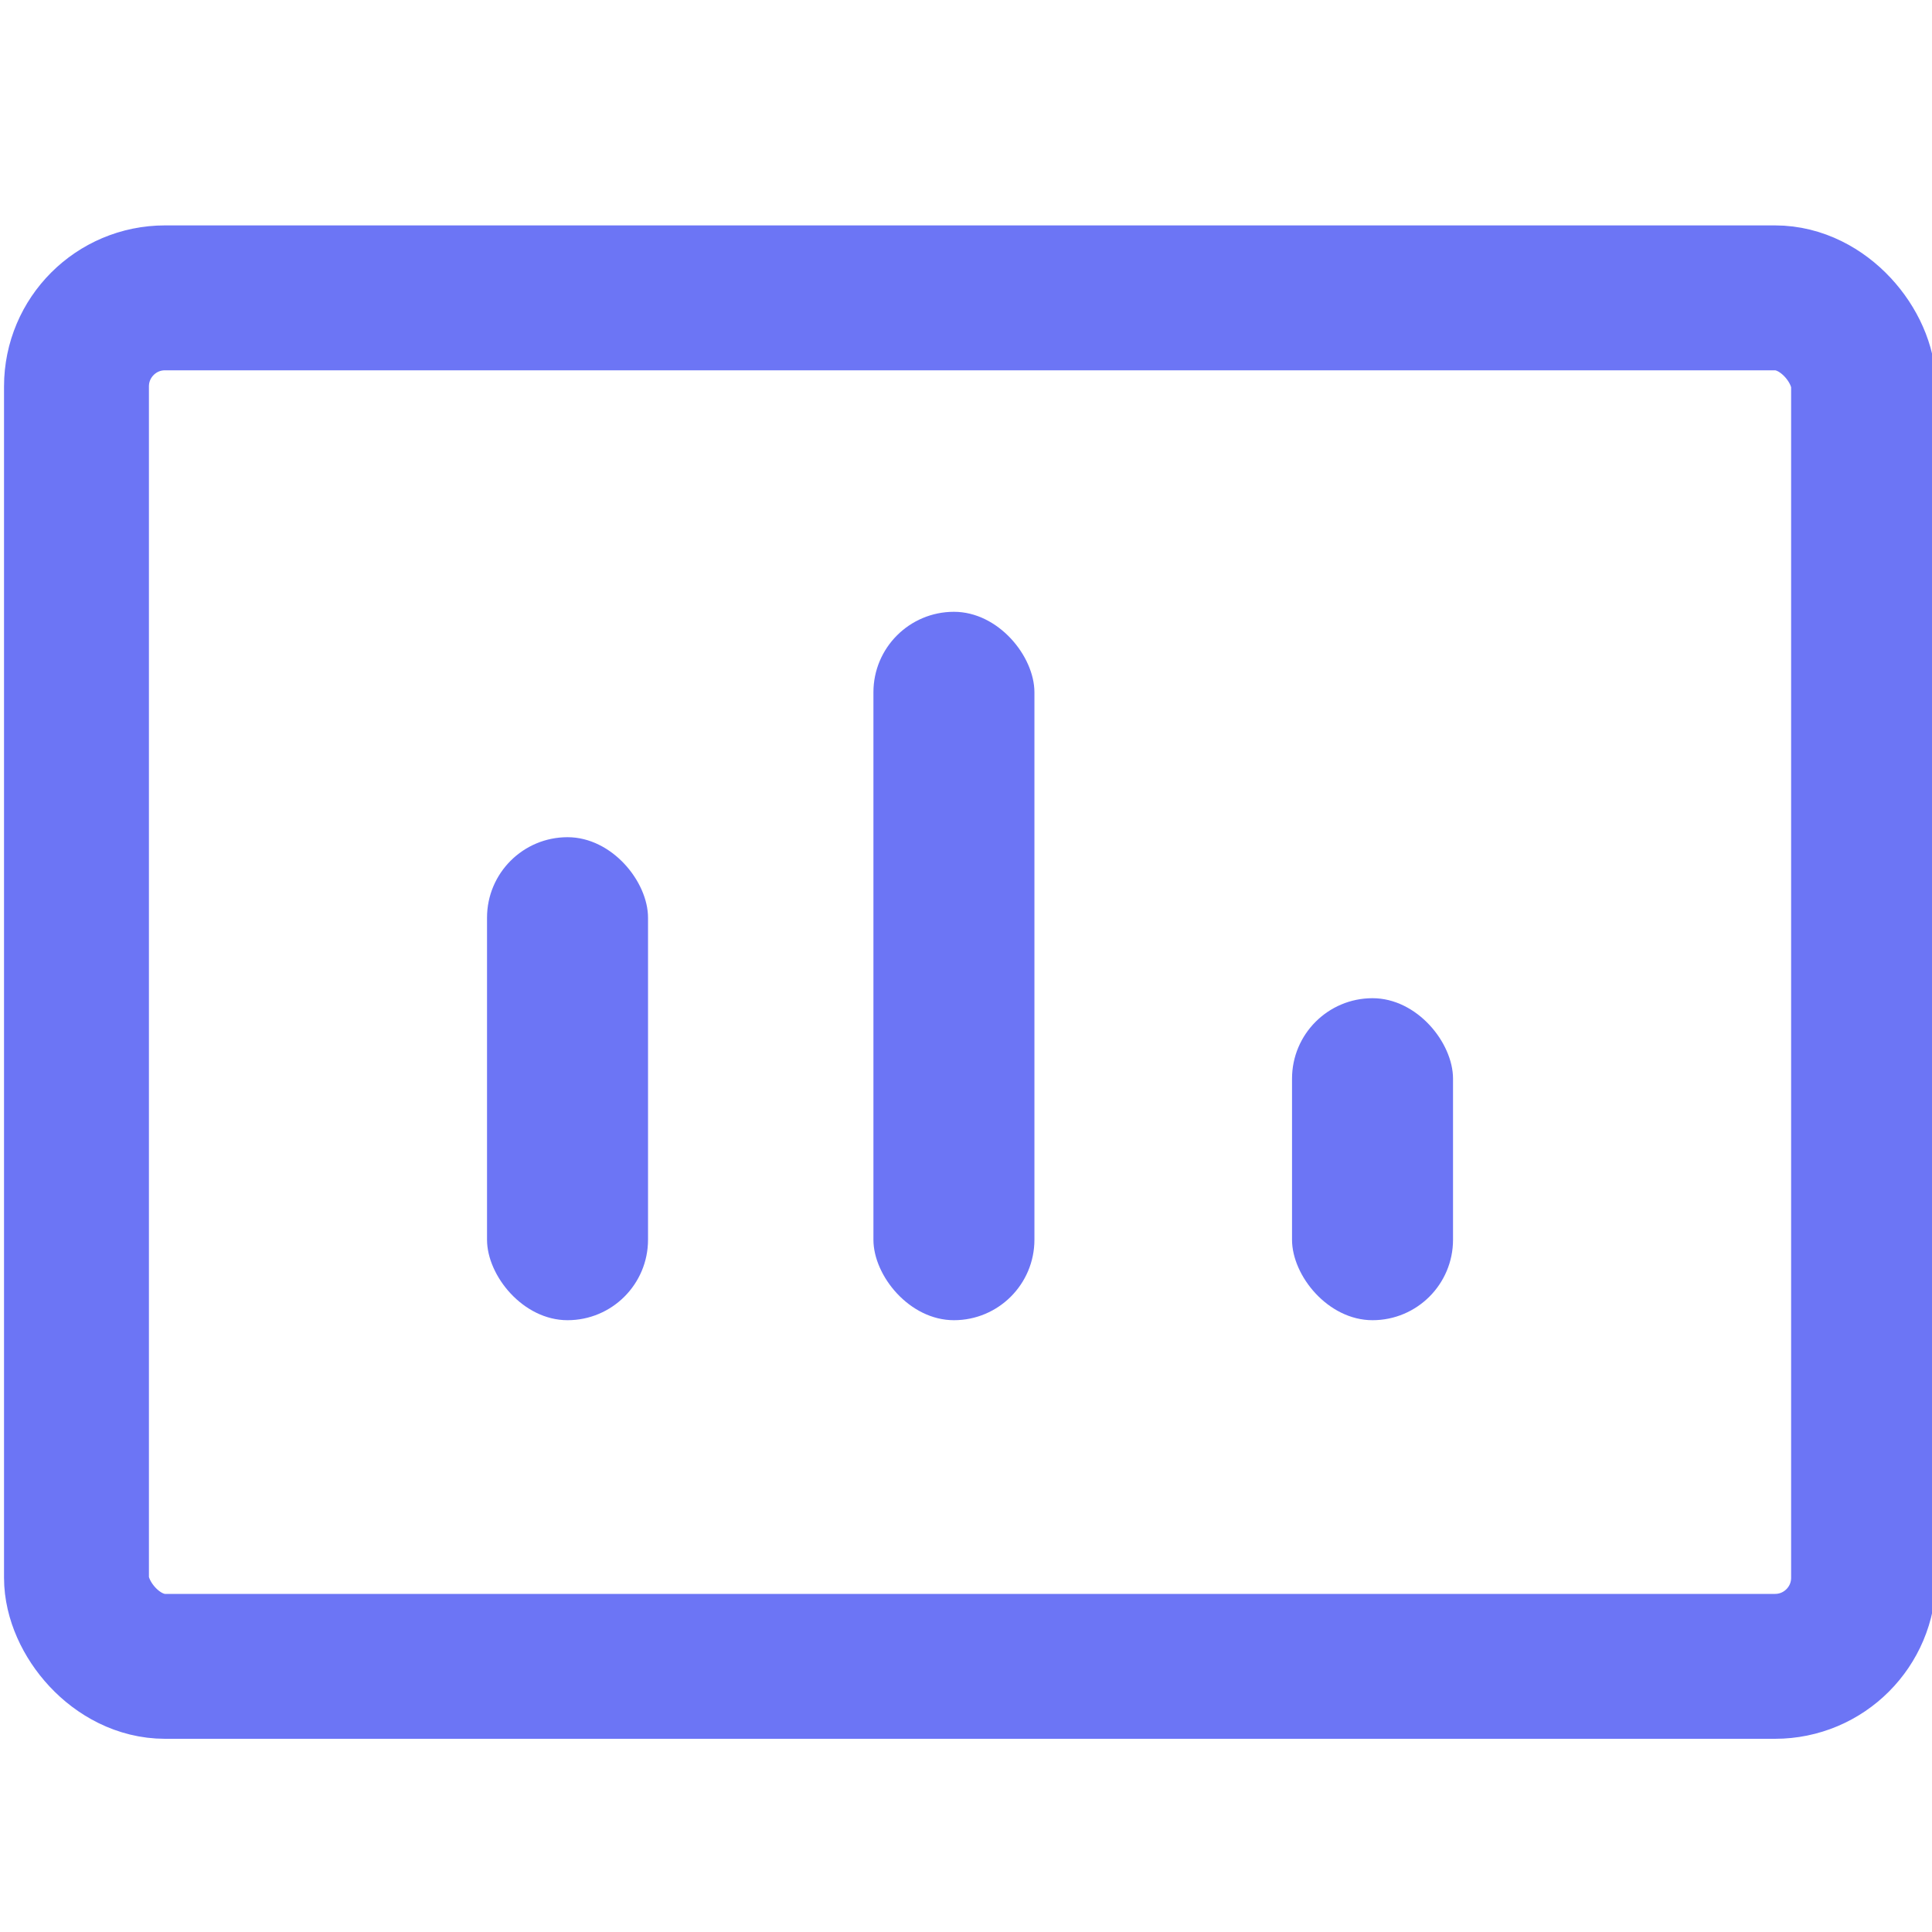
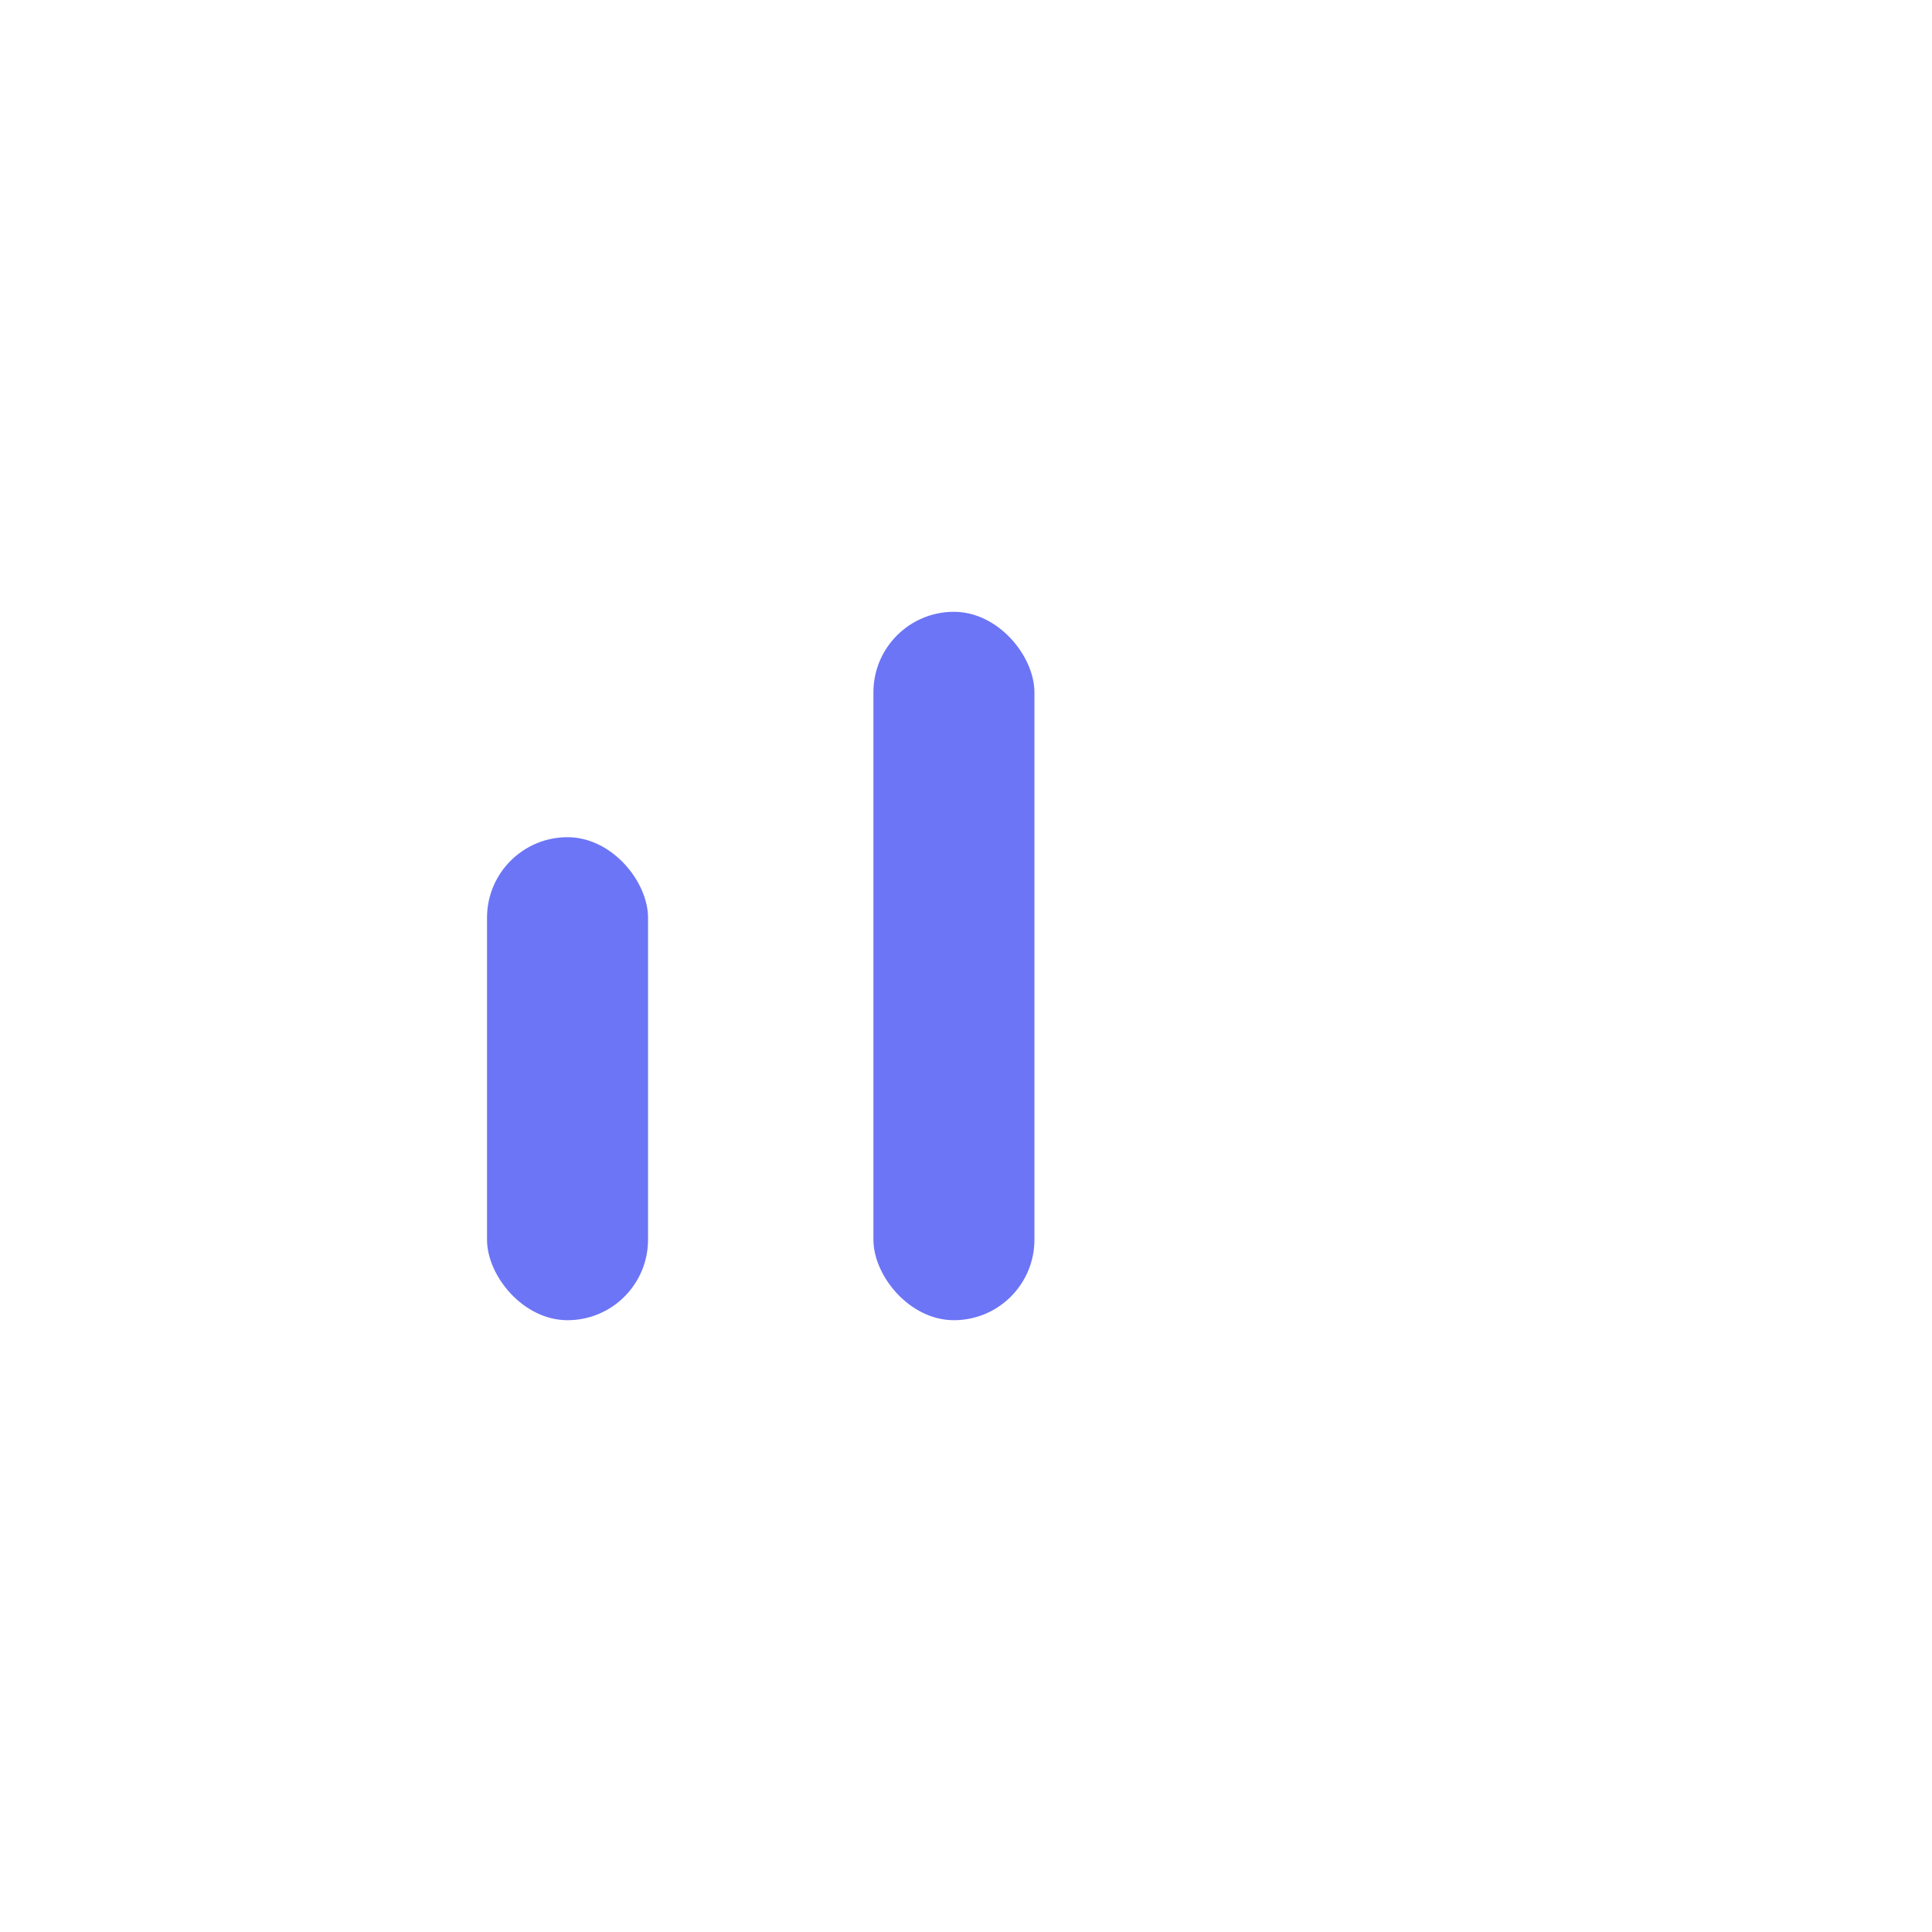
<svg xmlns="http://www.w3.org/2000/svg" width="60" height="60" viewBox="0 0 60 60" fill="none">
  <g clip-path="url(#clip0_84_15168)">
-     <rect x="2.375" y="9.25" width="55.5" height="42.5" rx="2.75" stroke="#6C75F5" stroke-width="4.5" />
    <rect x="15.125" y="26" width="5" height="15" rx="2.5" fill="#6C75F5" />
    <rect x="27.125" y="19" width="5" height="22" rx="2.5" fill="#6C75F5" />
-     <rect x="40.125" y="31" width="5" height="10" rx="2.5" fill="#6C75F5" />
  </g>
  <defs>
    <clipPath id="clip0_84_15168">
      <rect width="60" height="60" fill="white" />
    </clipPath>
  </defs>
</svg>